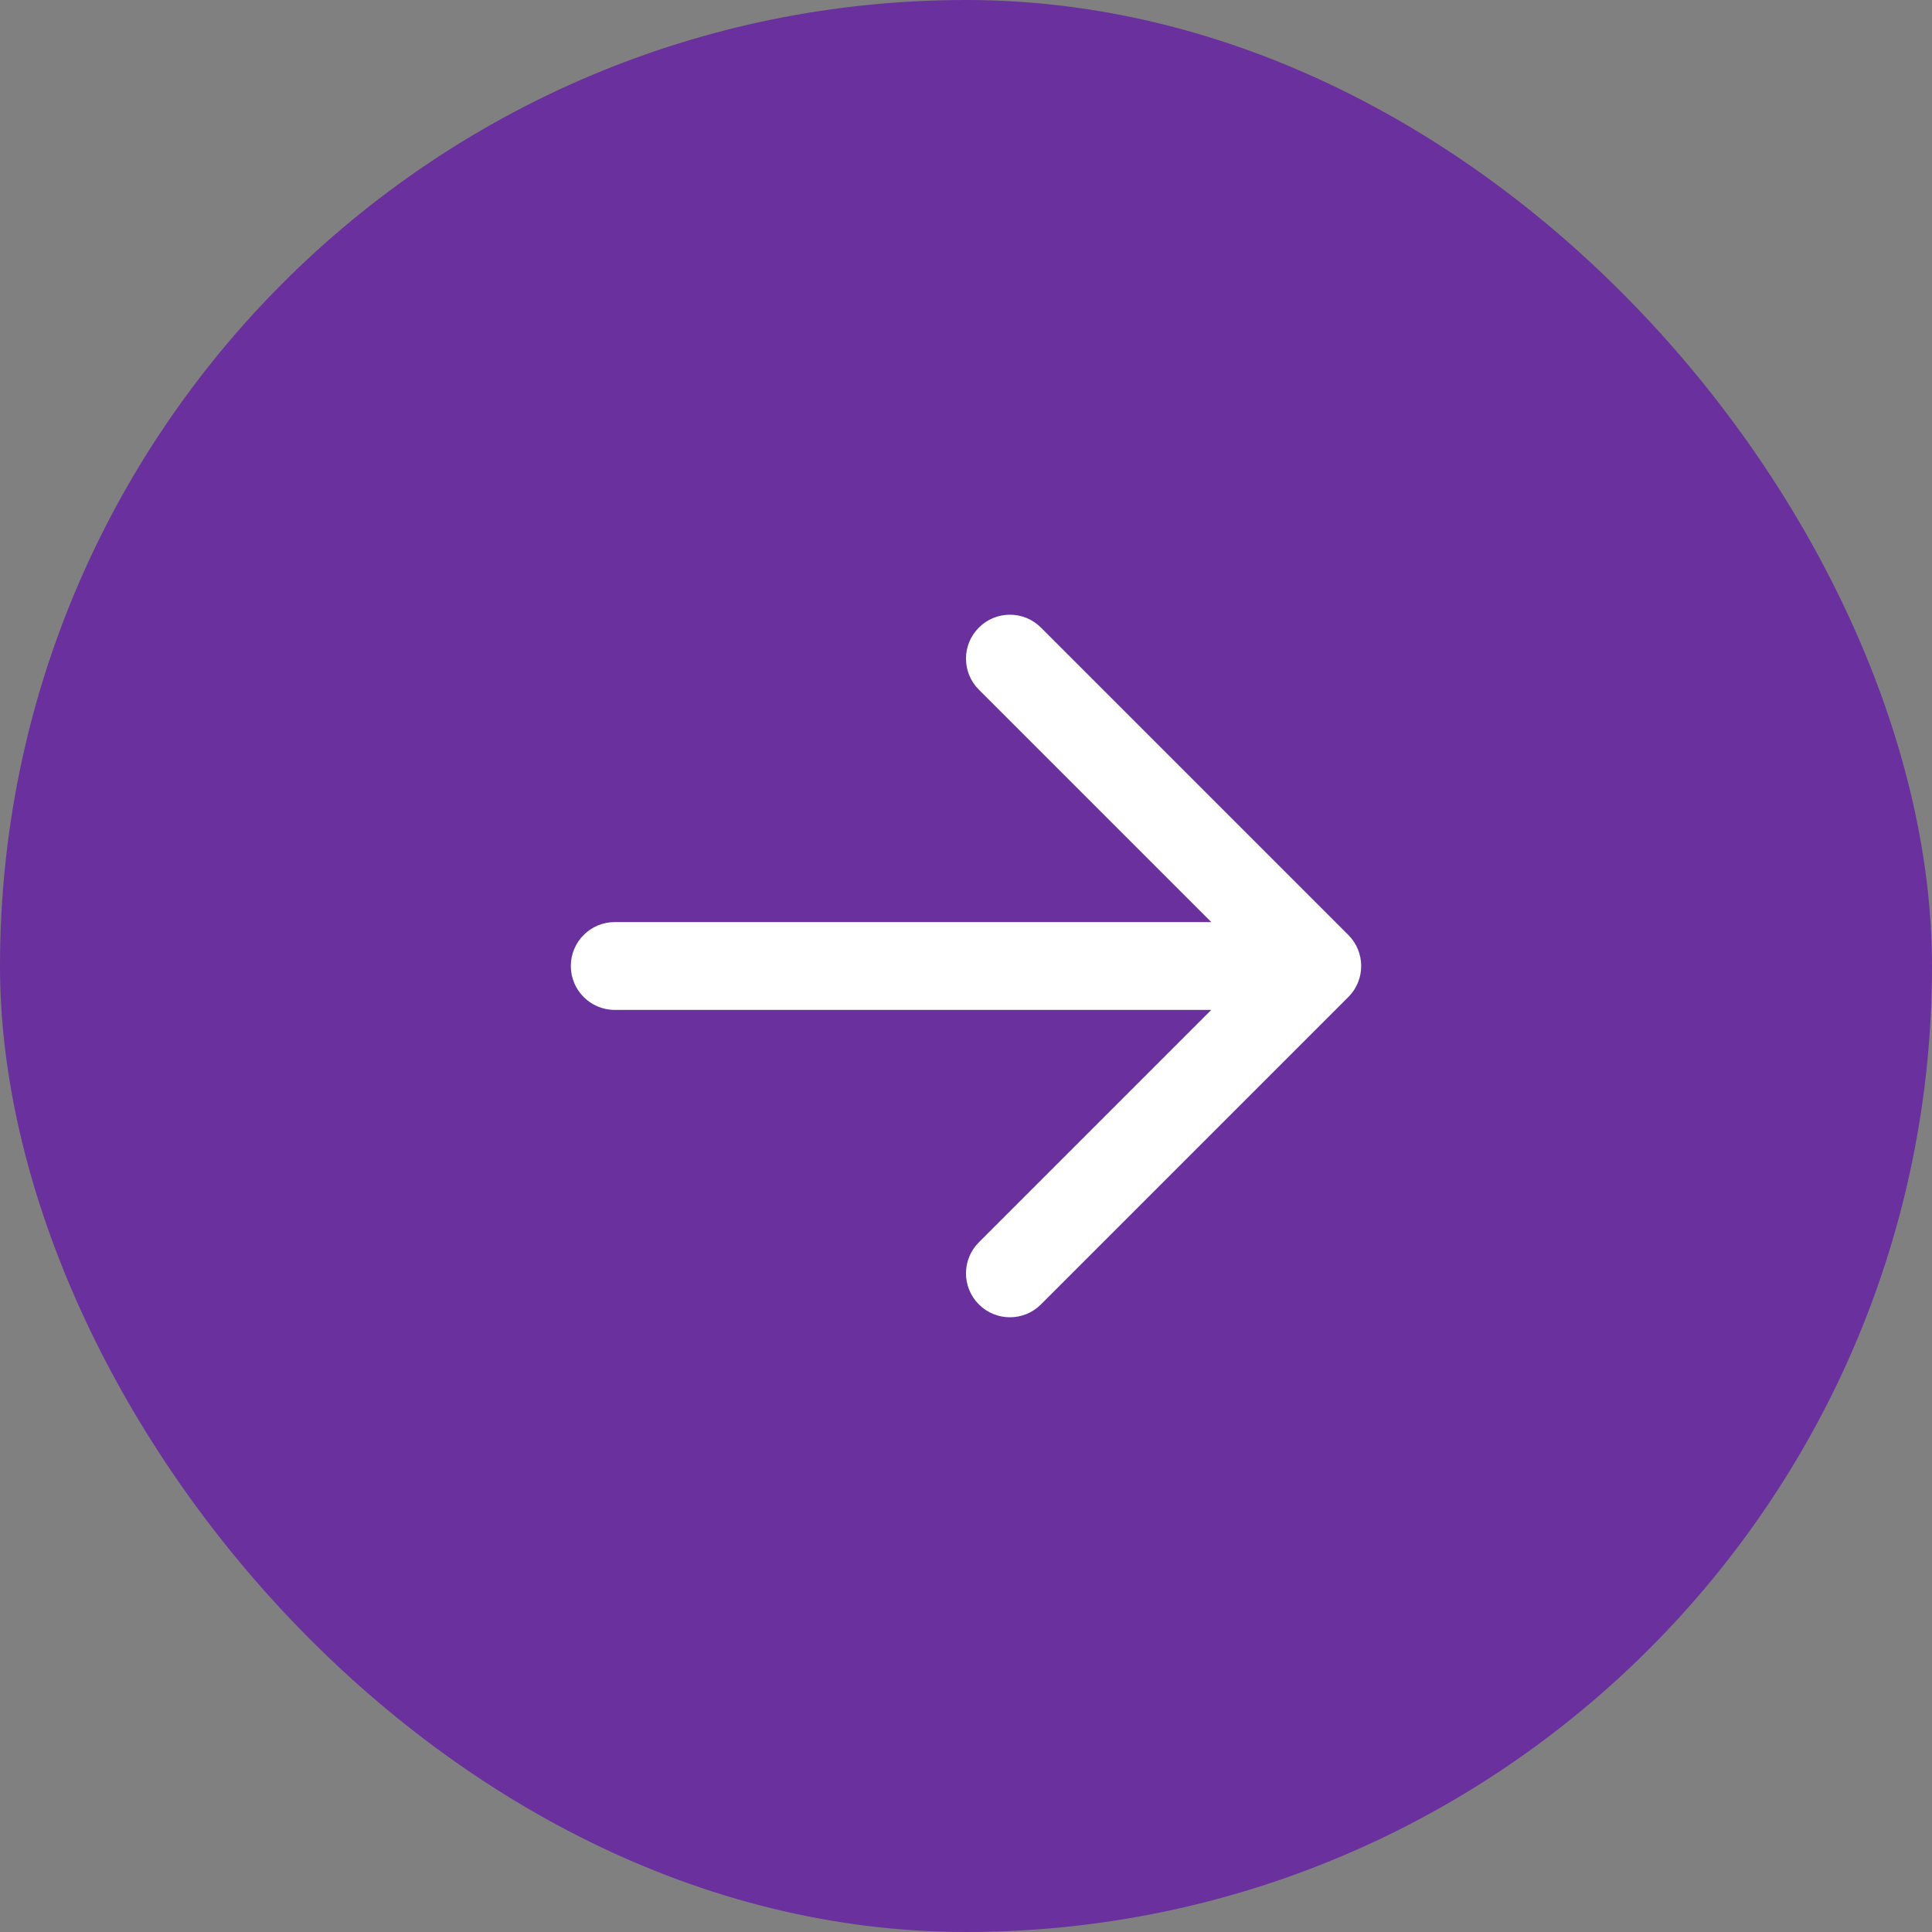
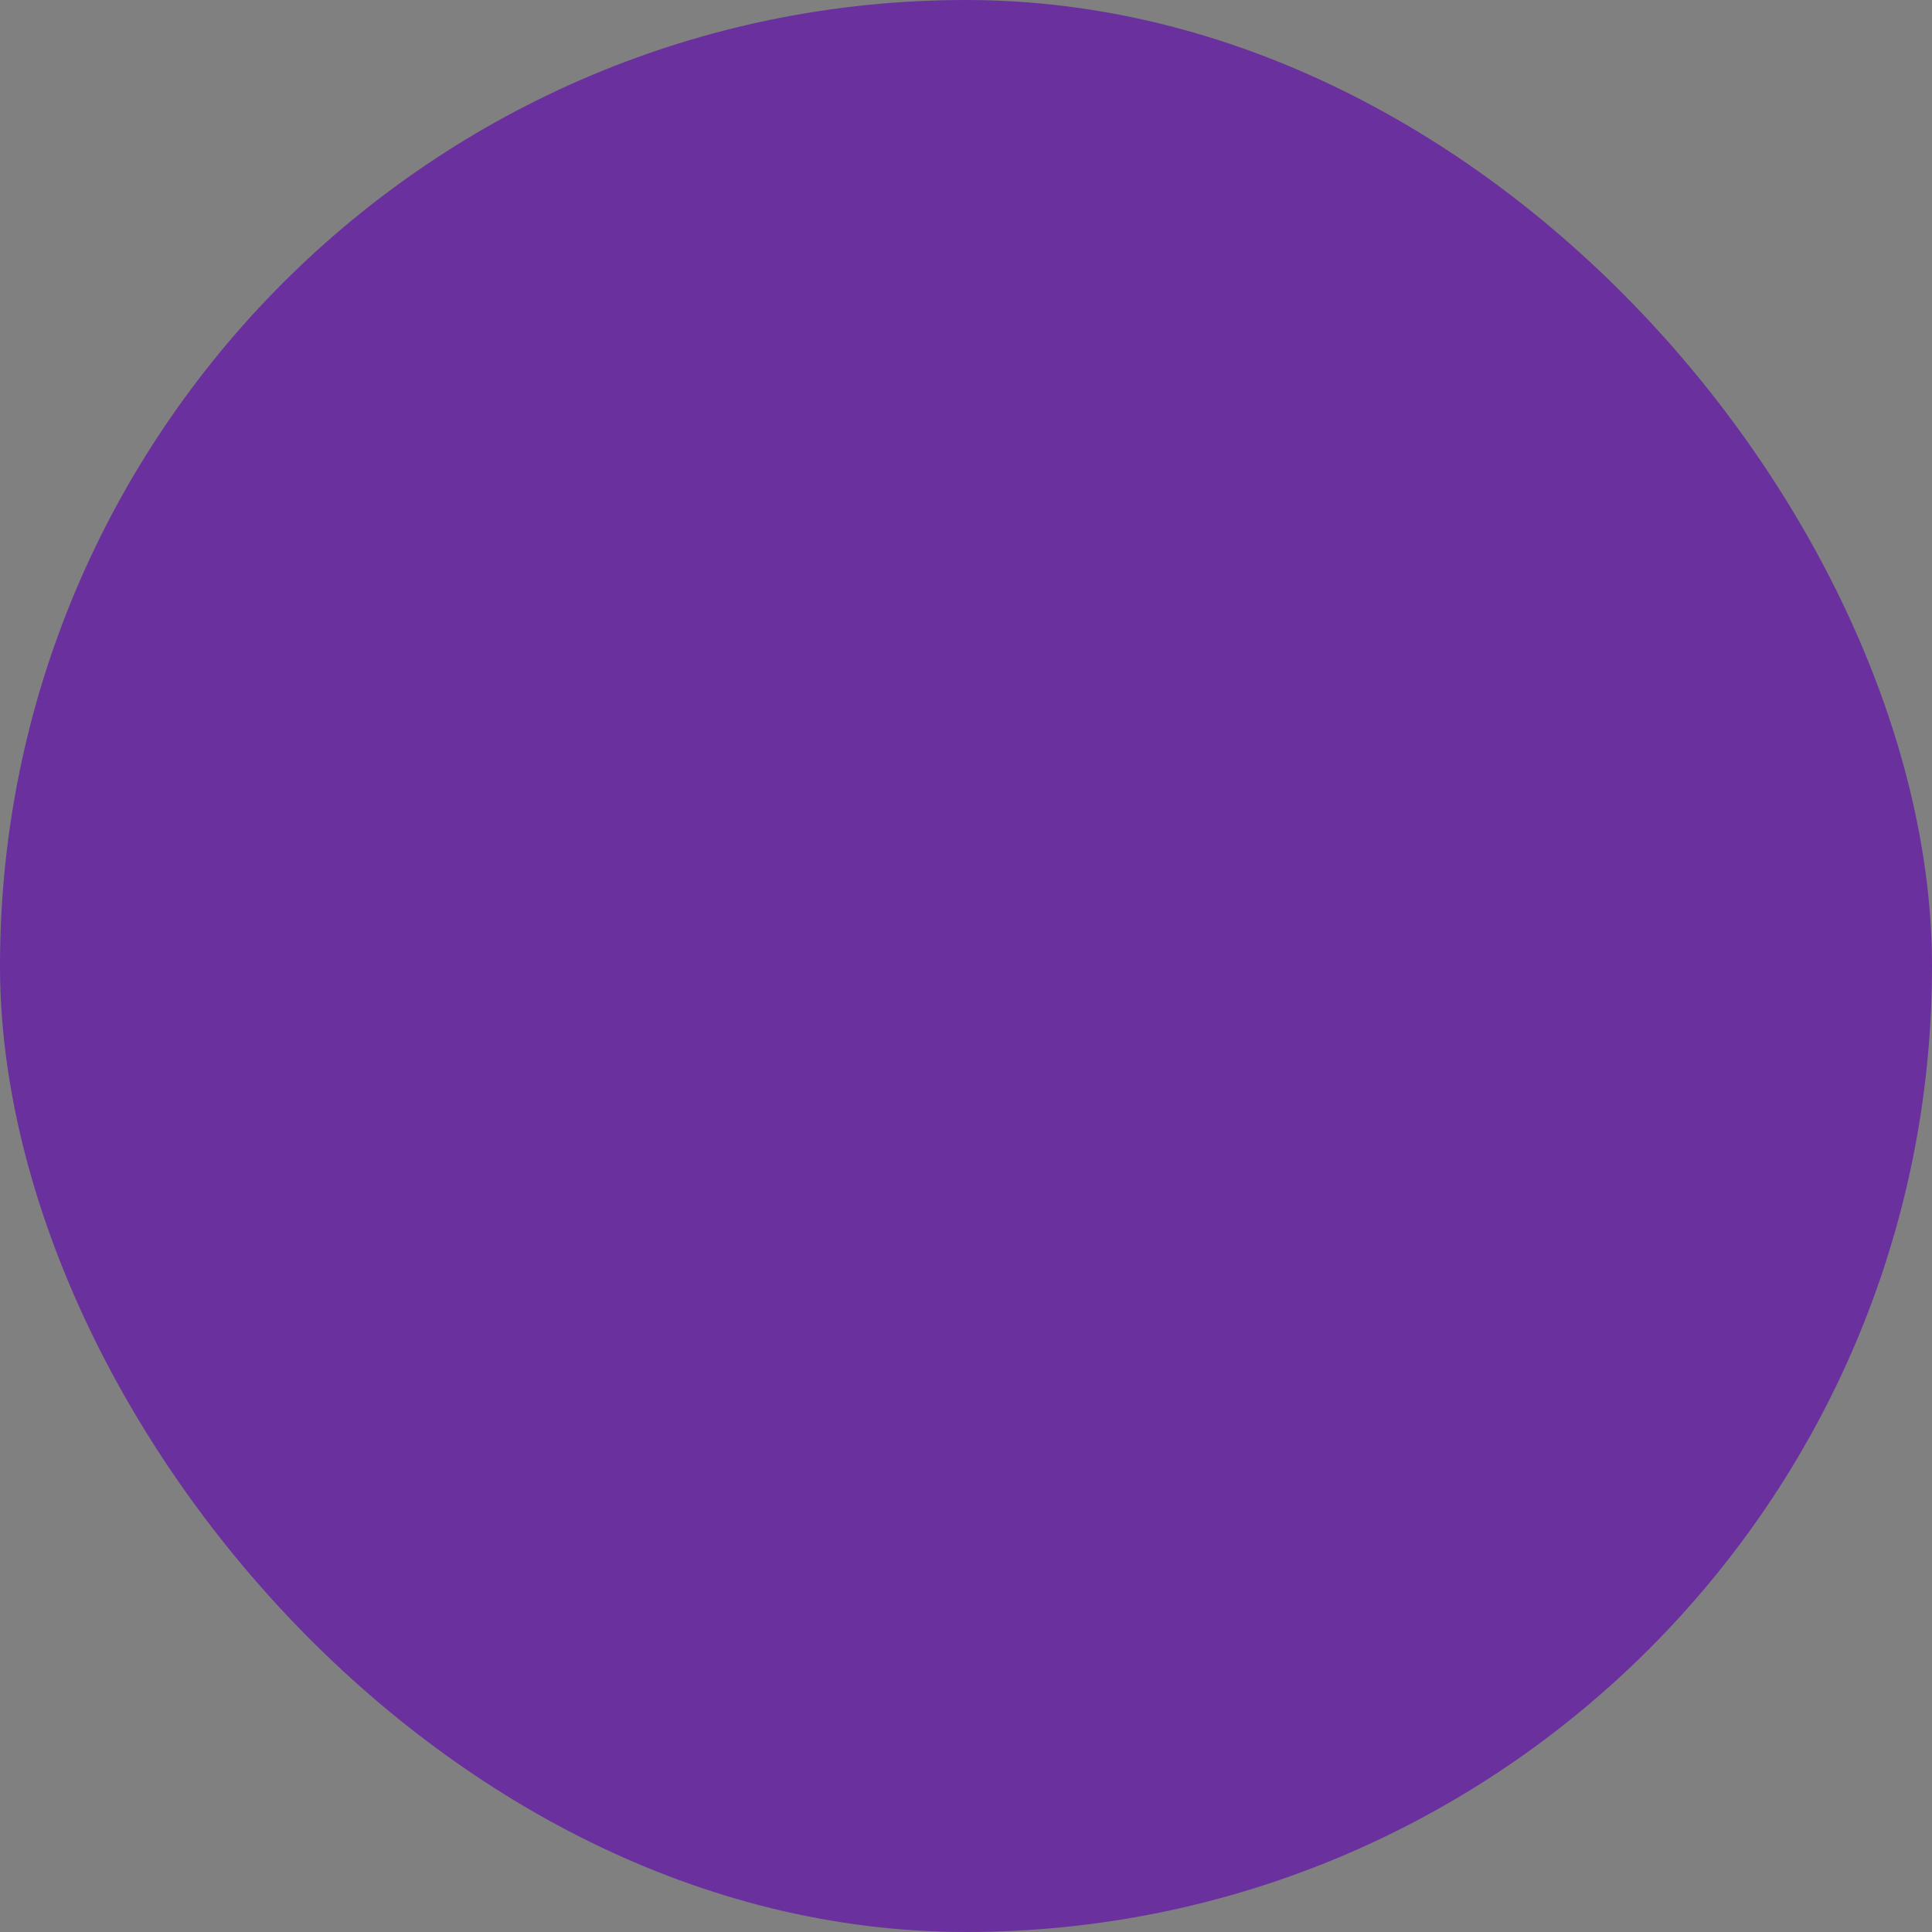
<svg xmlns="http://www.w3.org/2000/svg" width="44" height="44" viewBox="0 0 44 44" fill="none">
  <rect x="0" y="0" width="44" height="44" fill="#808080" stroke="none" />
  <rect width="44" height="44" rx="22" fill="#6A309E" />
-   <path d="M23.707 14.293C23.317 13.902 22.683 13.902 22.293 14.293C21.902 14.683 21.902 15.317 22.293 15.707L27.586 21H14C13.448 21 13 21.448 13 22C13 22.552 13.448 23 14 23H27.586L22.293 28.293C21.902 28.683 21.902 29.317 22.293 29.707C22.683 30.098 23.317 30.098 23.707 29.707L30.707 22.707C31.098 22.317 31.098 21.683 30.707 21.293L23.707 14.293Z" fill="white" />
</svg>